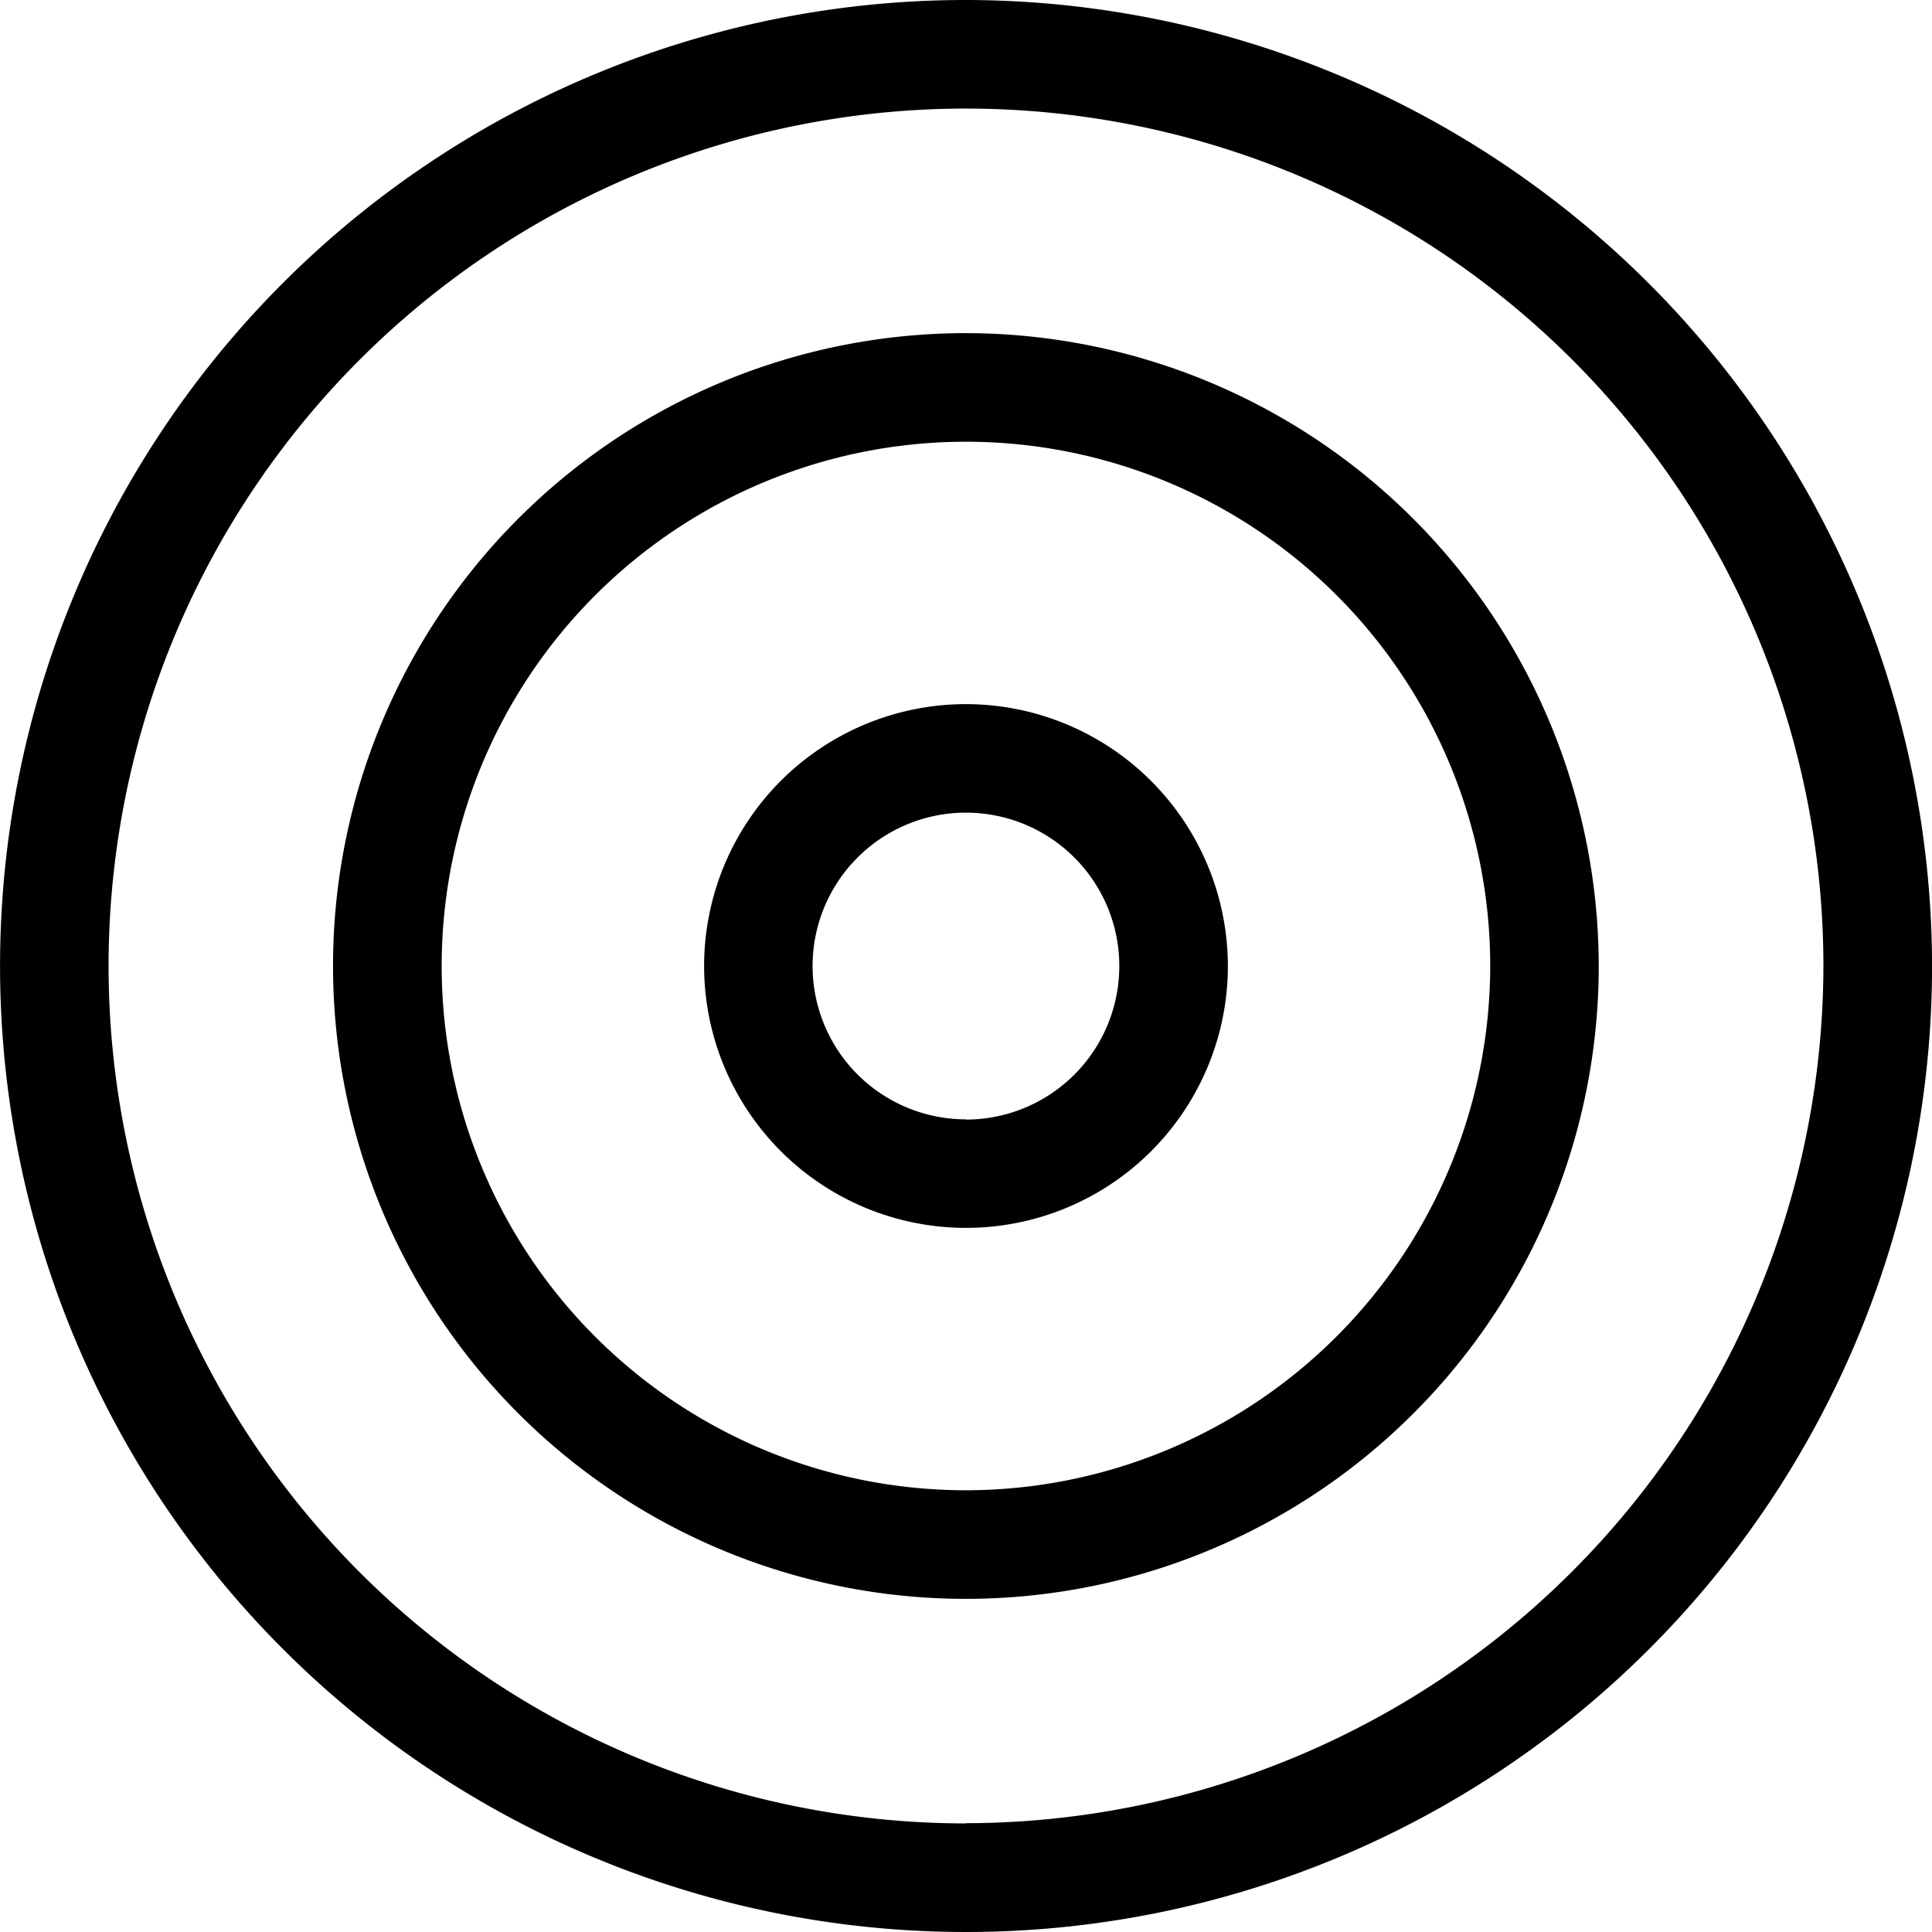
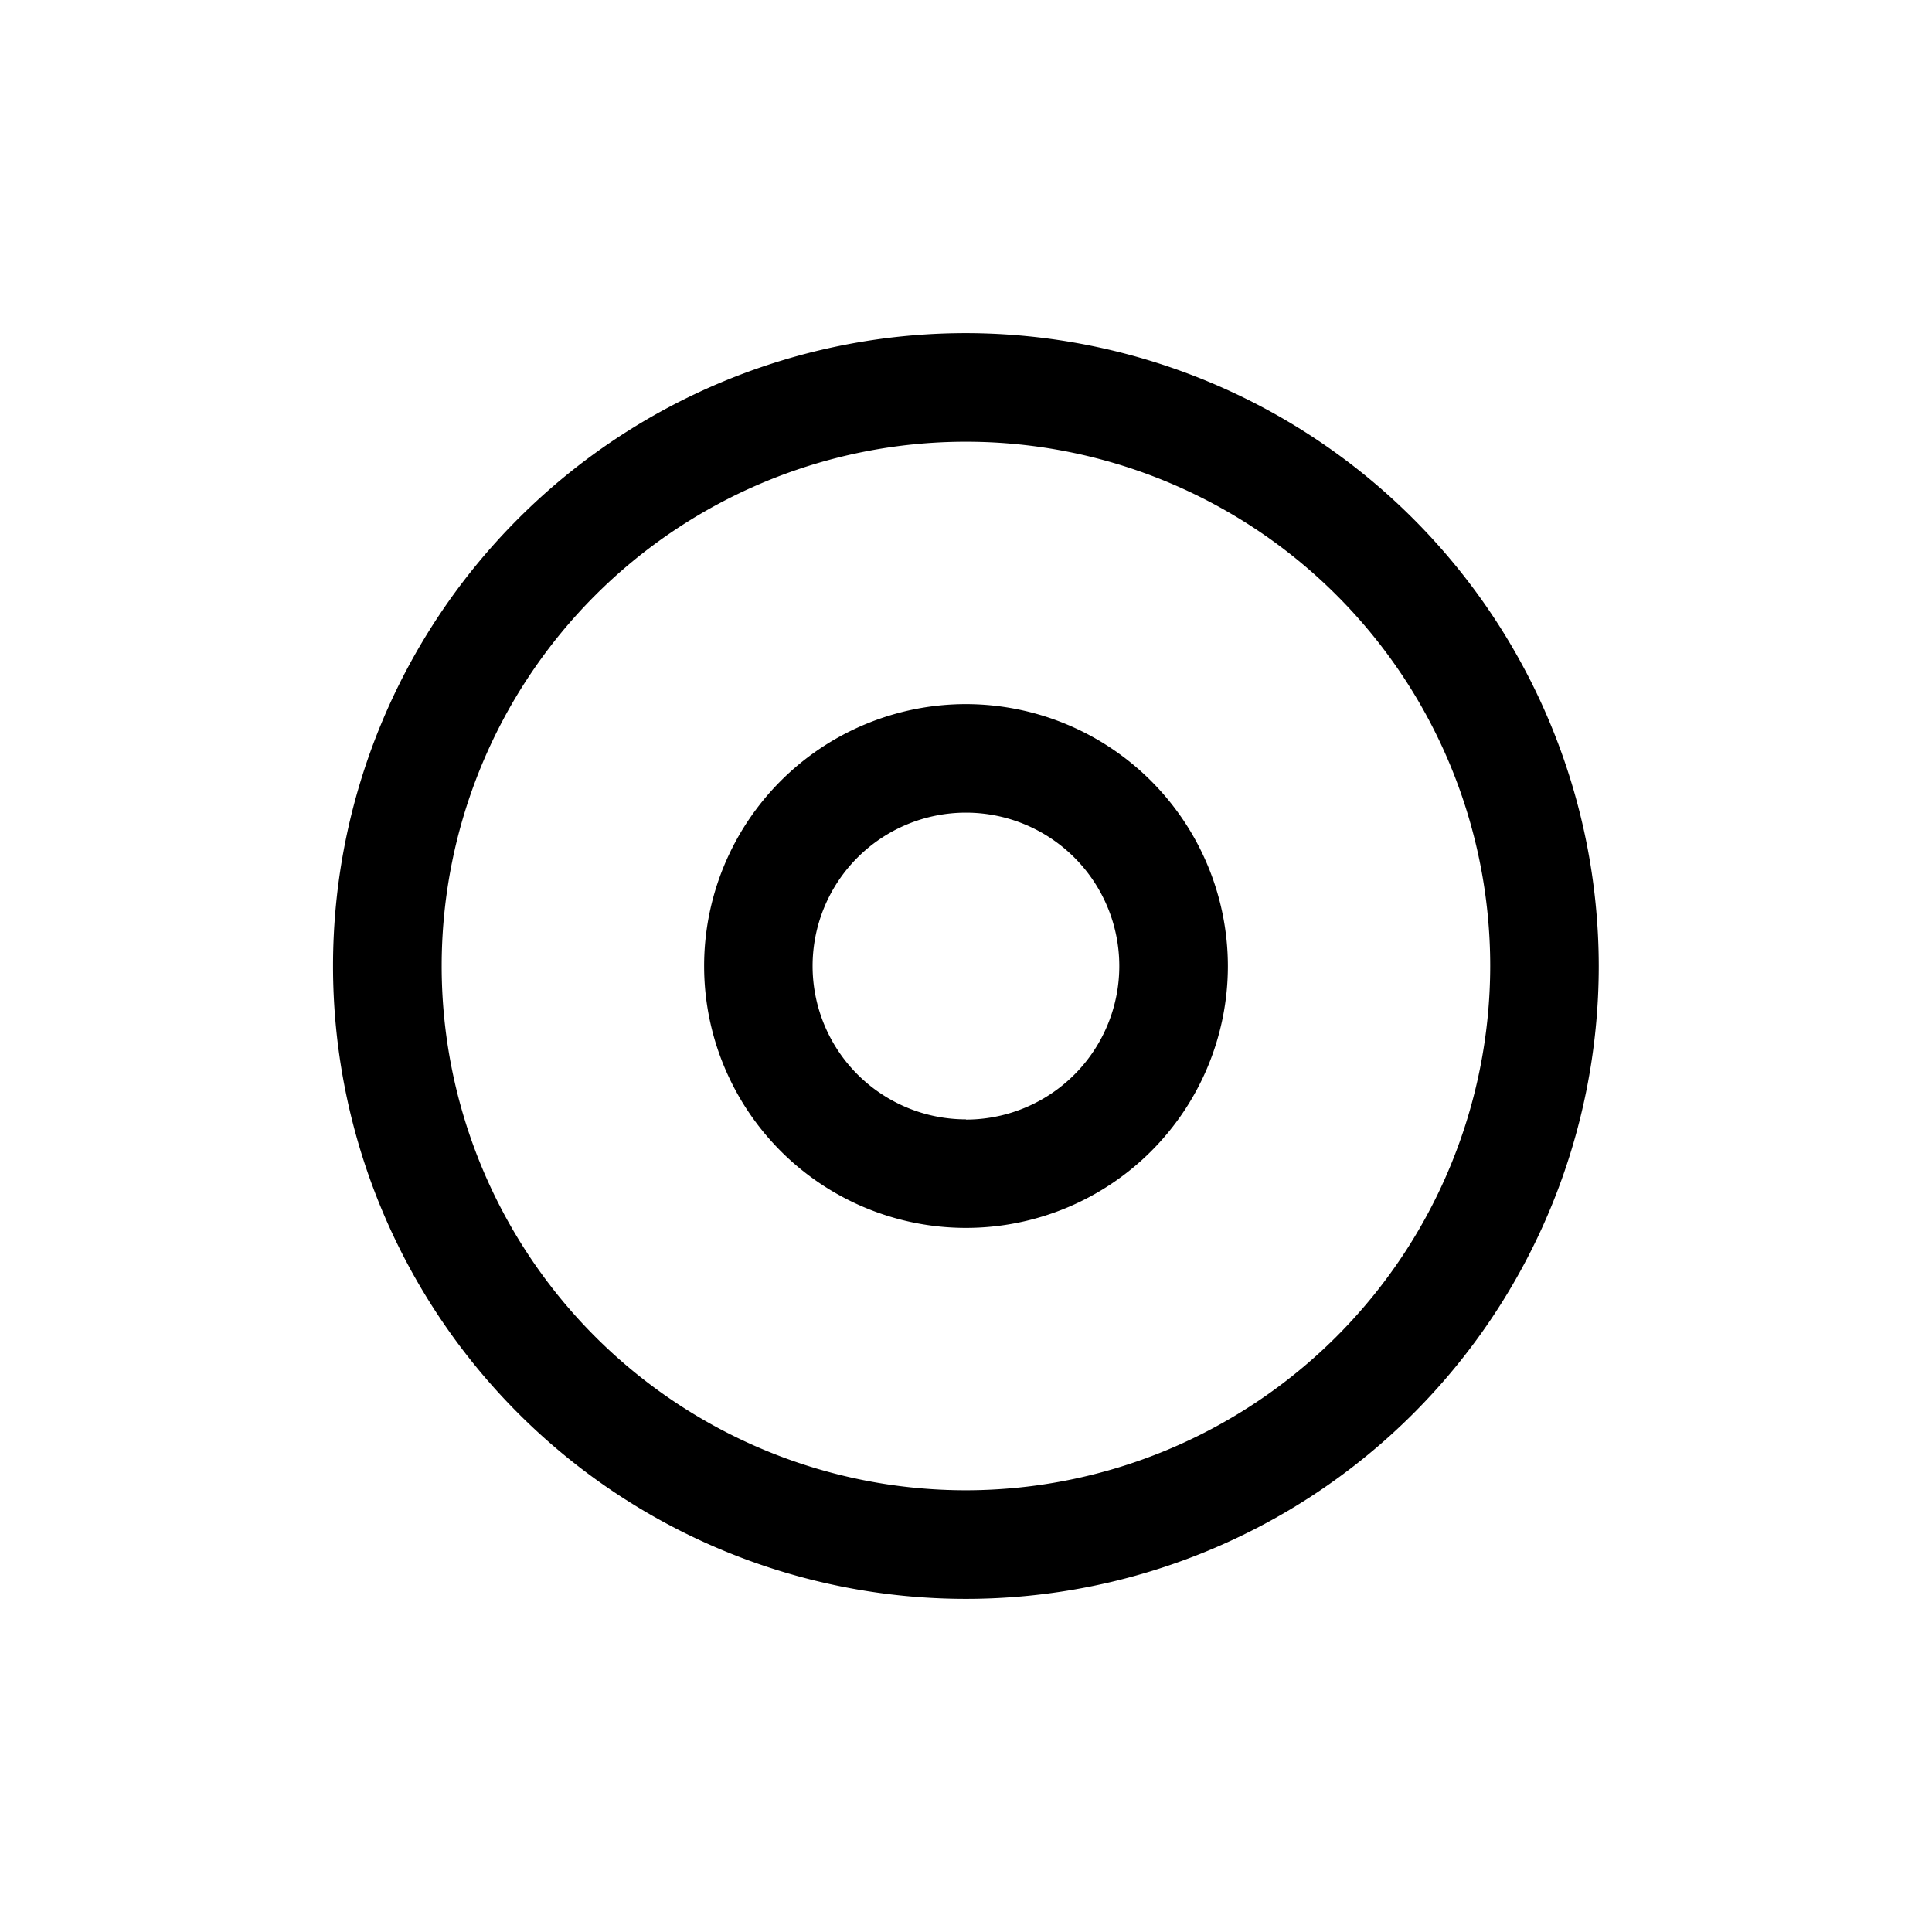
<svg xmlns="http://www.w3.org/2000/svg" width="33.752" height="33.752" viewBox="0 0 33.752 33.752">
  <g transform="translate(-1145 -830.885)">
    <g transform="translate(1145 830.885)">
      <path d="M593.331,3640.442a4.575,4.575,0,1,0,4.576,4.575A4.581,4.581,0,0,0,593.331,3640.442Zm0,7.254a2.679,2.679,0,1,1,2.679-2.679A2.681,2.681,0,0,1,593.331,3647.7Z" transform="translate(-576.456 -3628.141)" />
      <path d="M590.7,3631.331a11.056,11.056,0,1,0,11.056,11.056A11.068,11.068,0,0,0,590.7,3631.331Zm0,20.215a9.159,9.159,0,1,1,9.16-9.159A9.169,9.169,0,0,1,590.7,3651.546Z" transform="translate(-573.826 -3625.511)" />
-       <path d="M588.34,3623.149a16.876,16.876,0,1,0,16.877,16.877A16.9,16.9,0,0,0,588.34,3623.149Zm0,31.855a14.979,14.979,0,1,1,14.979-14.978A15,15,0,0,1,588.34,3655Z" transform="translate(-571.464 -3623.149)" />
    </g>
  </g>
</svg>